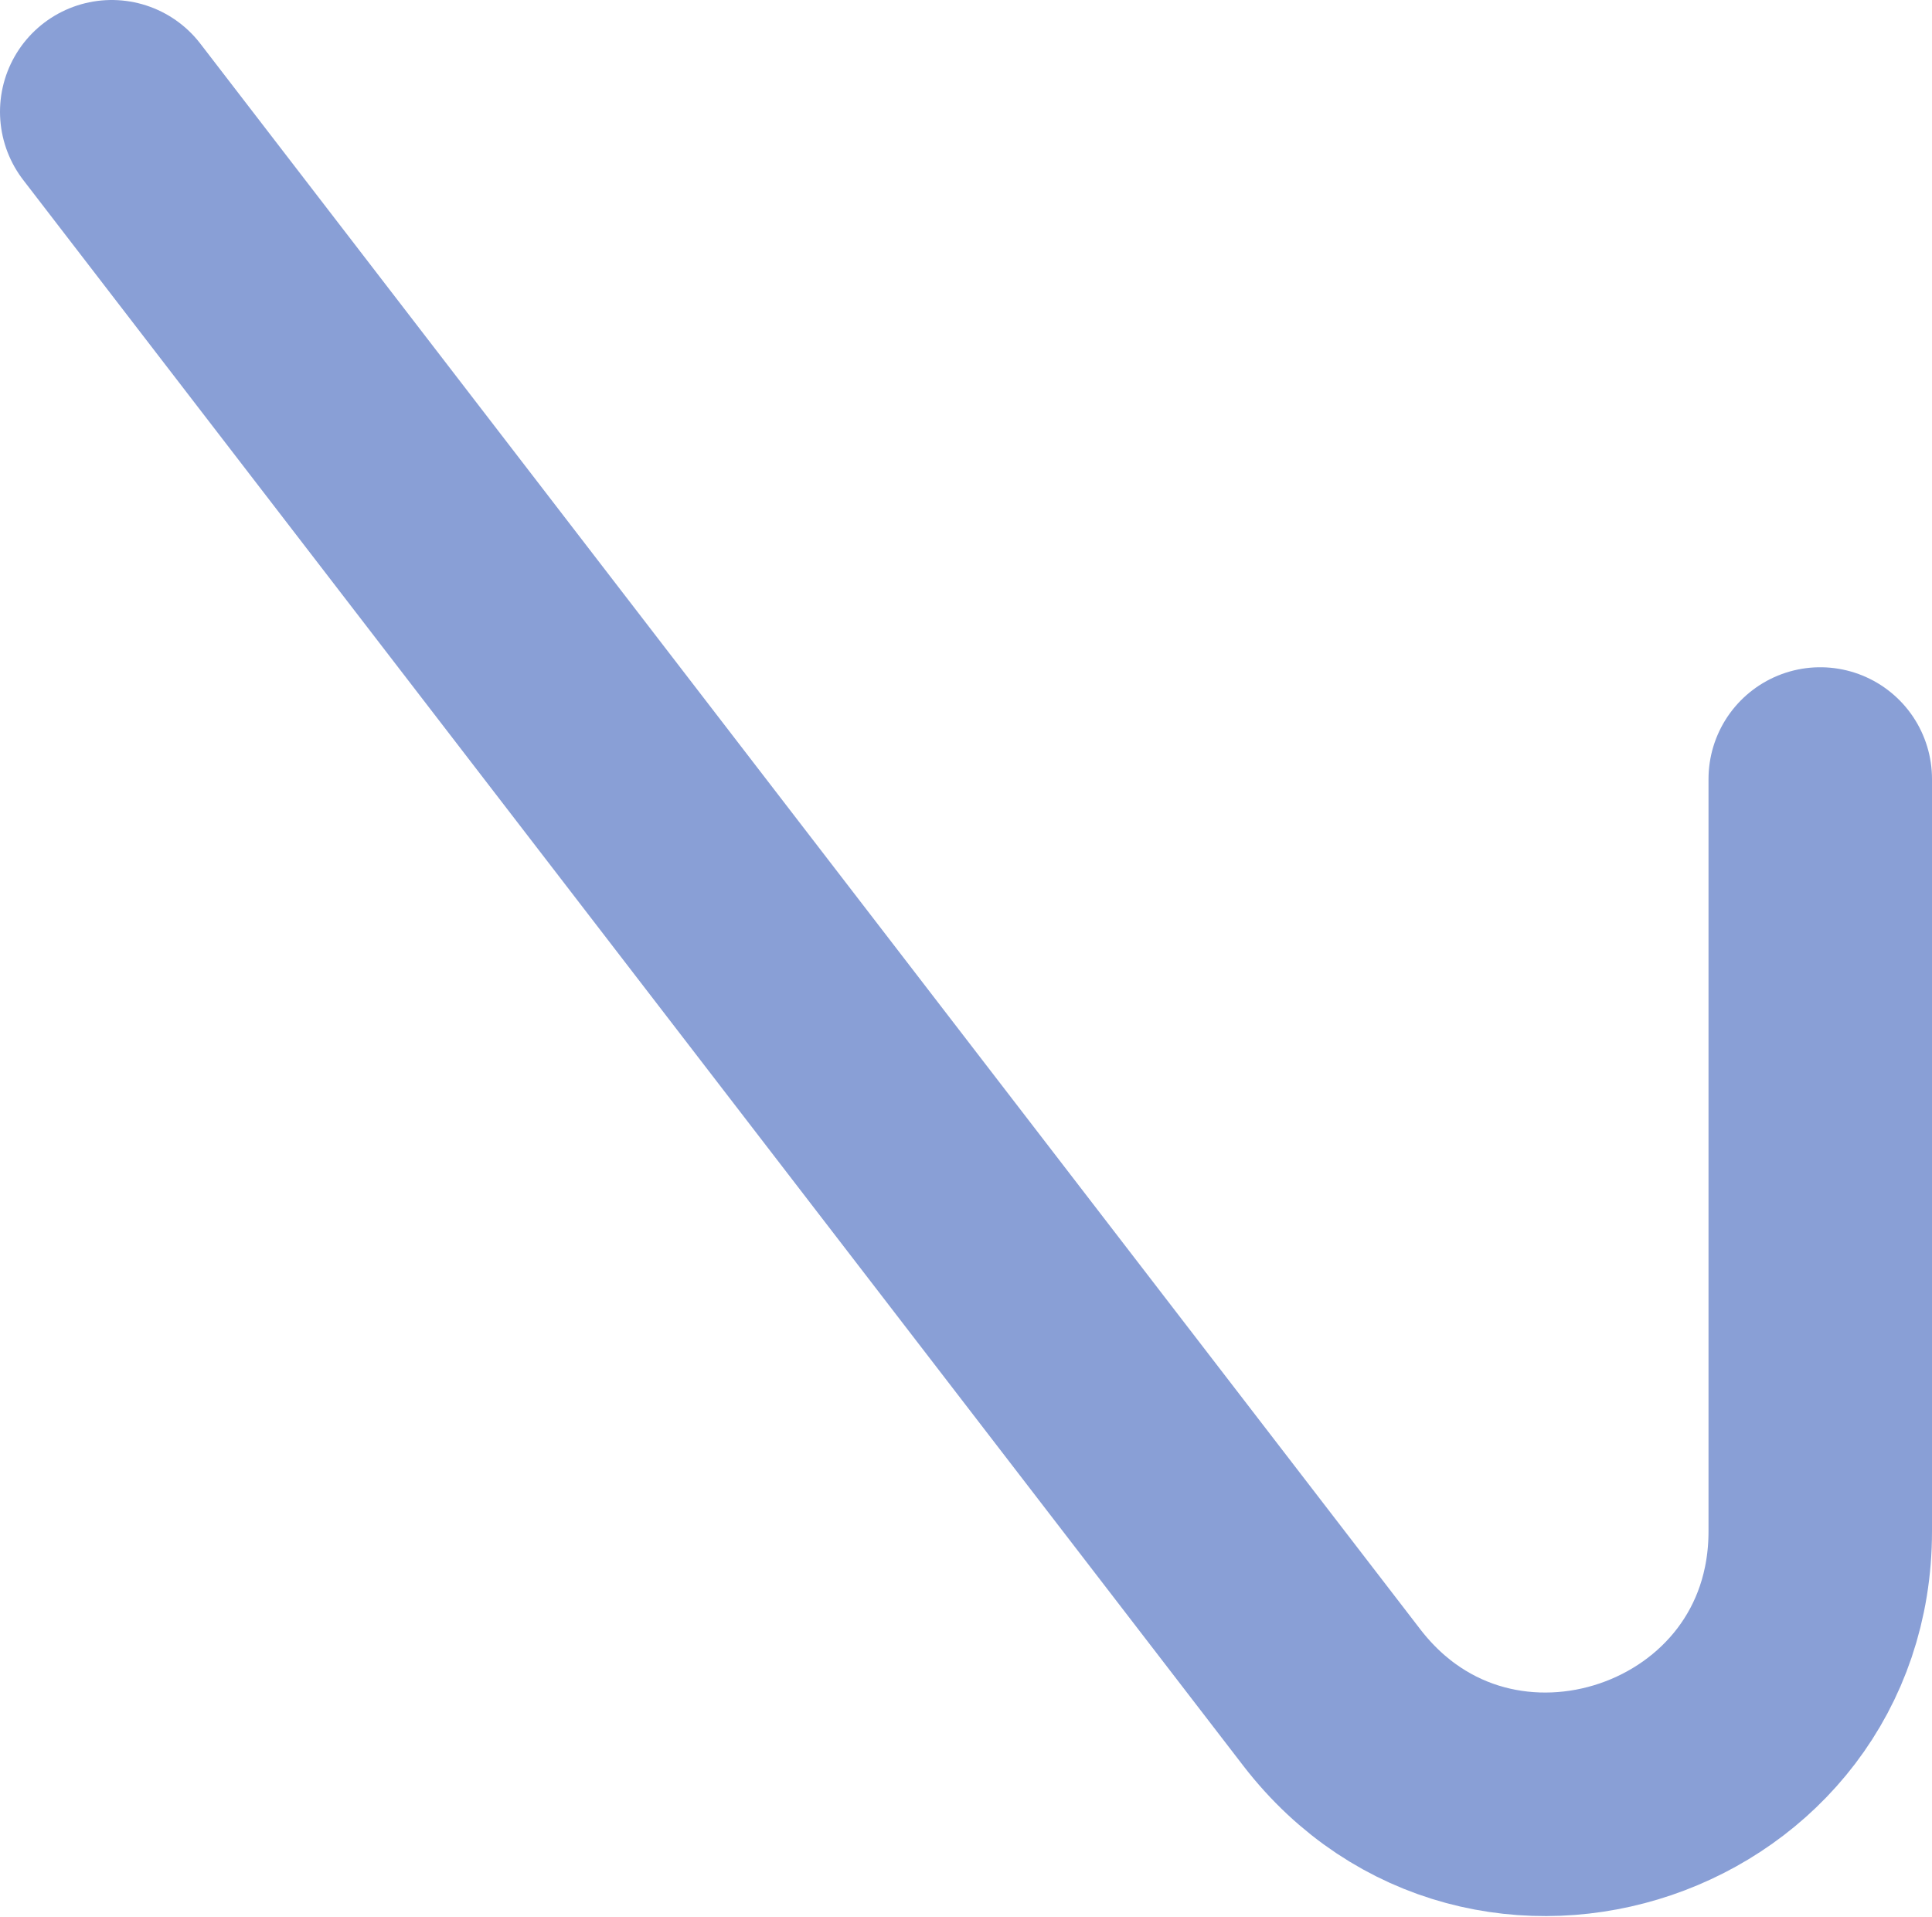
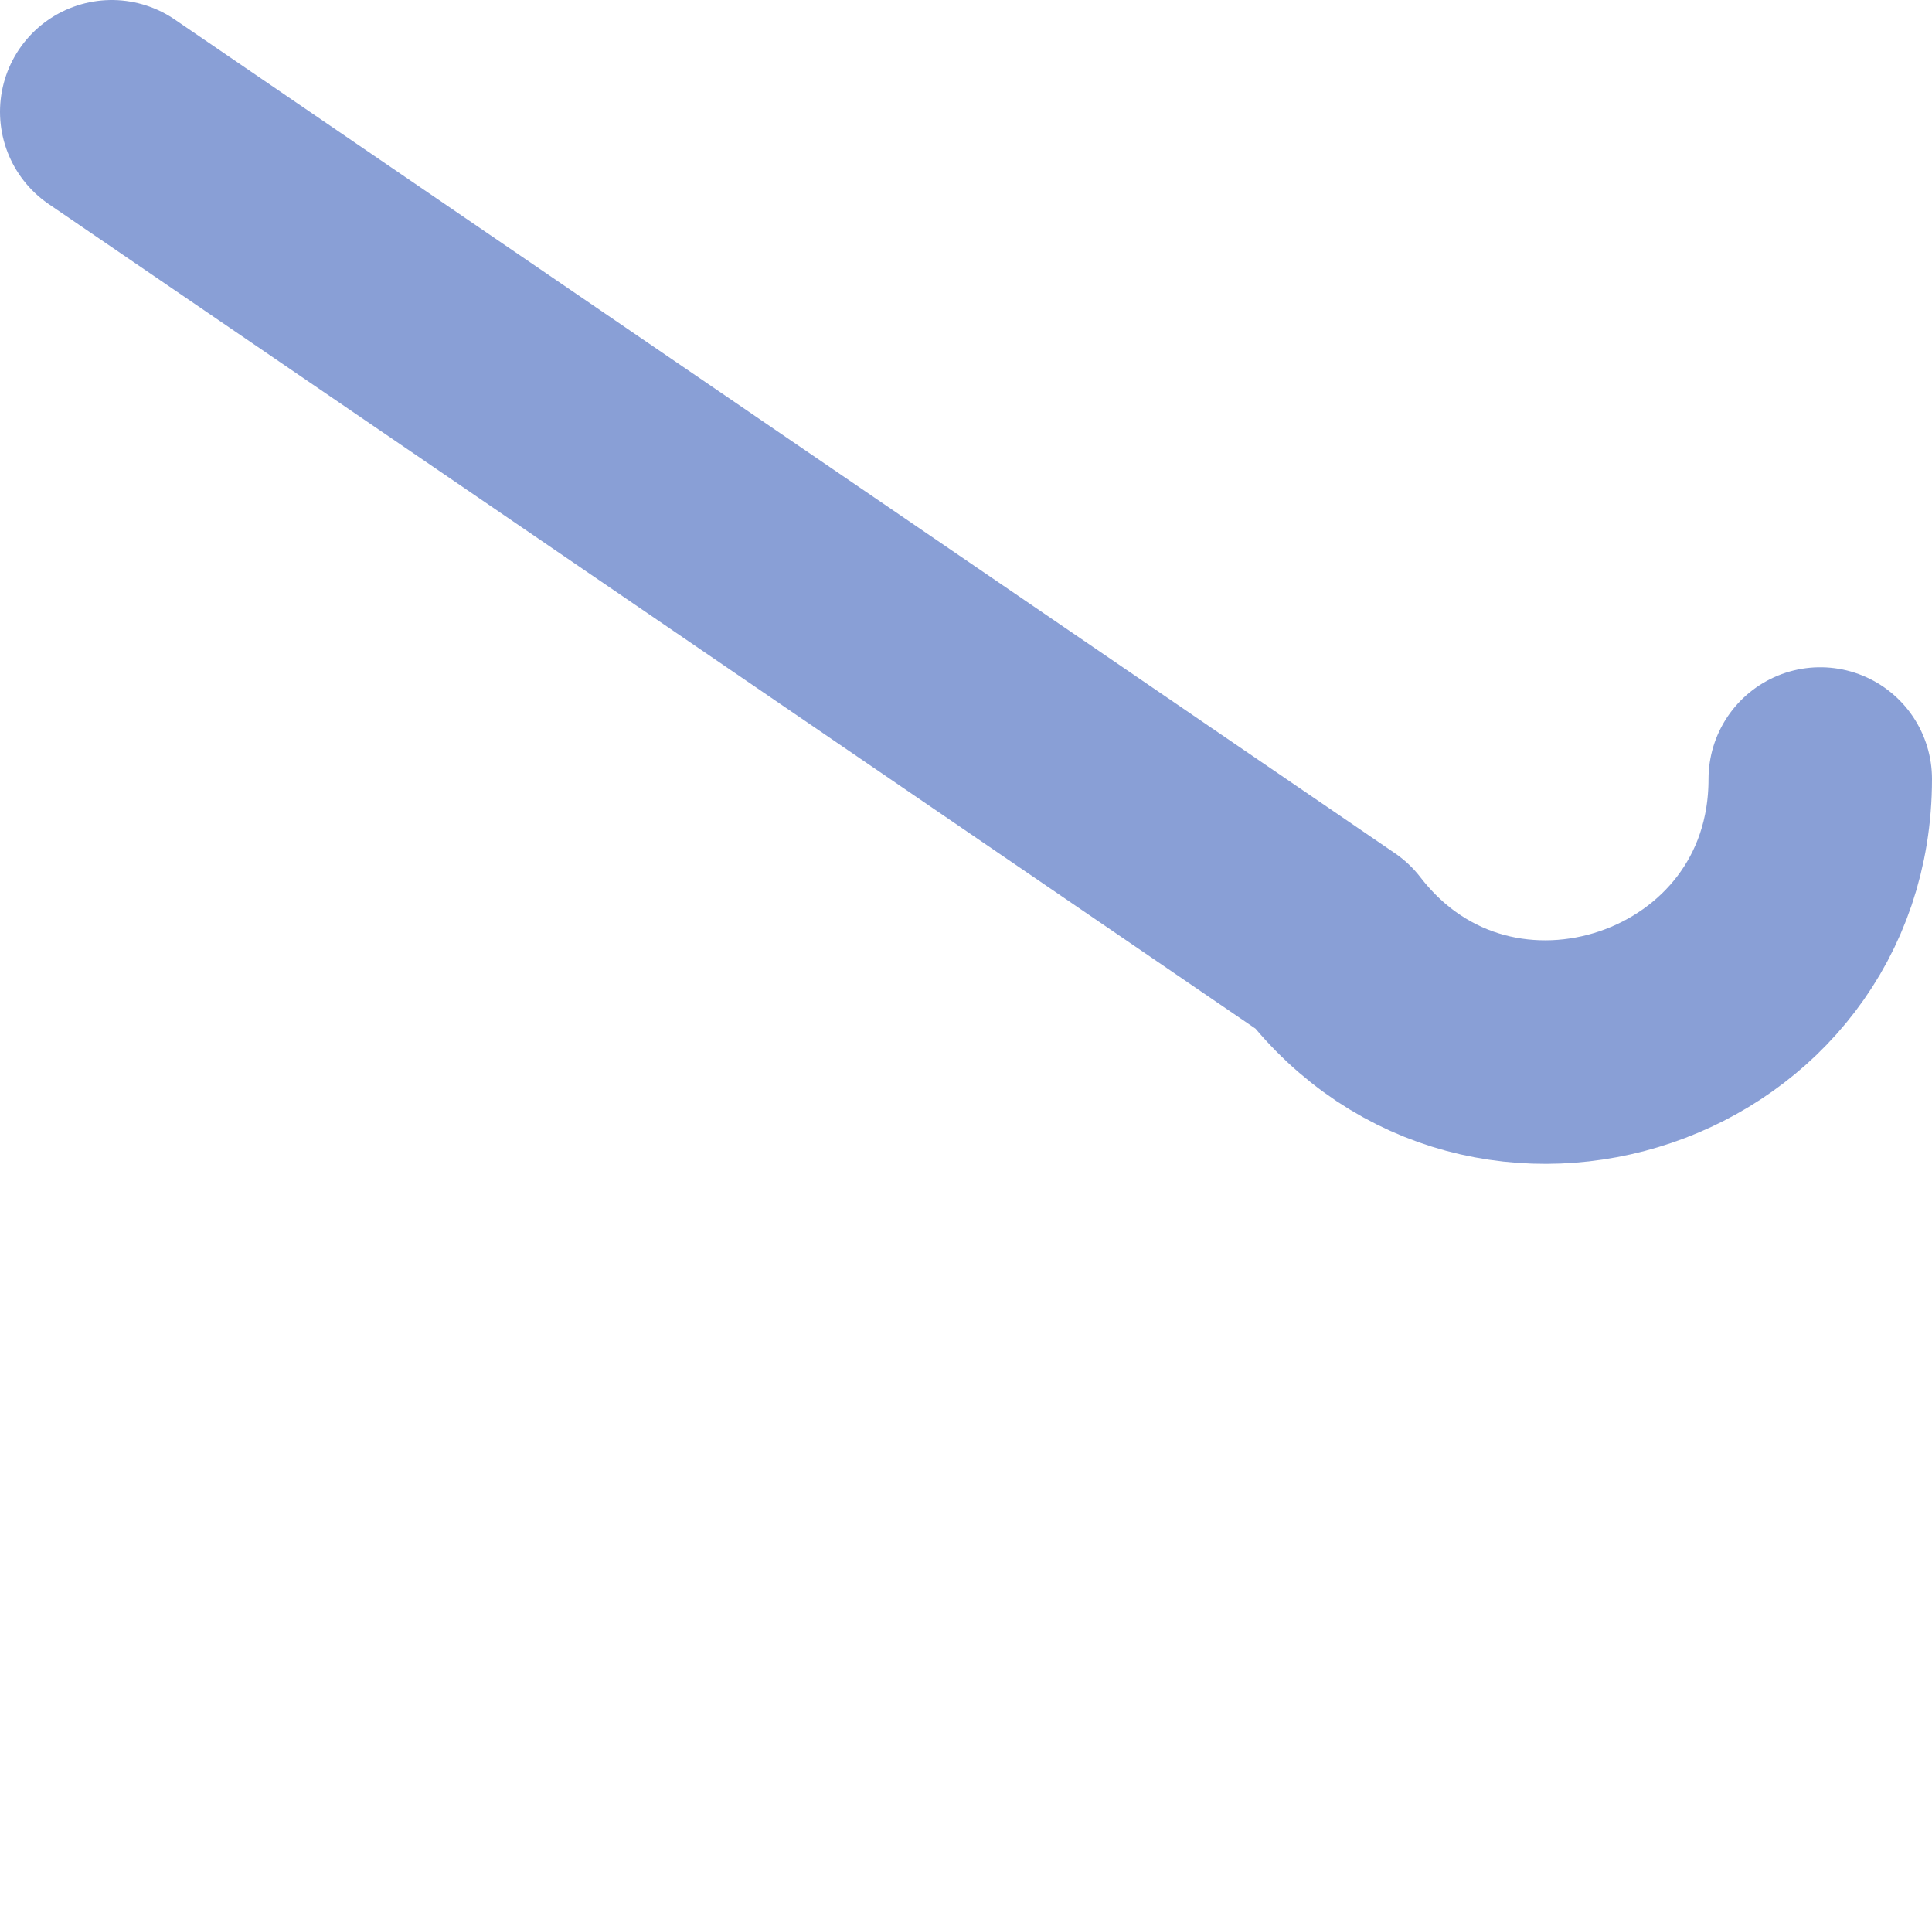
<svg xmlns="http://www.w3.org/2000/svg" id="uuid-033f90eb-b6a4-4c20-a5df-3bb53a6ba524" data-name="Layer 2" viewBox="0 0 17.29 17.15">
  <defs>
    <style>
      .uuid-42f01bf6-1874-4daa-8e56-c051fe1340ad {
        fill: none;
        stroke: #899fd6;
        stroke-linecap: round;
        stroke-linejoin: round;
        stroke-width: 2px;
      }
    </style>
  </defs>
  <g id="uuid-46f3ca85-01b0-4ea3-ac9d-4f61969cf8b0" data-name="Layer 1">
-     <path class="uuid-42f01bf6-1874-4daa-8e56-c051fe1340ad" d="m16.29,6.97v6.73c0,2.33-2.95,3.33-4.37,1.49L1,1" />
+     <path class="uuid-42f01bf6-1874-4daa-8e56-c051fe1340ad" d="m16.29,6.97c0,2.33-2.95,3.33-4.37,1.49L1,1" />
  </g>
</svg>